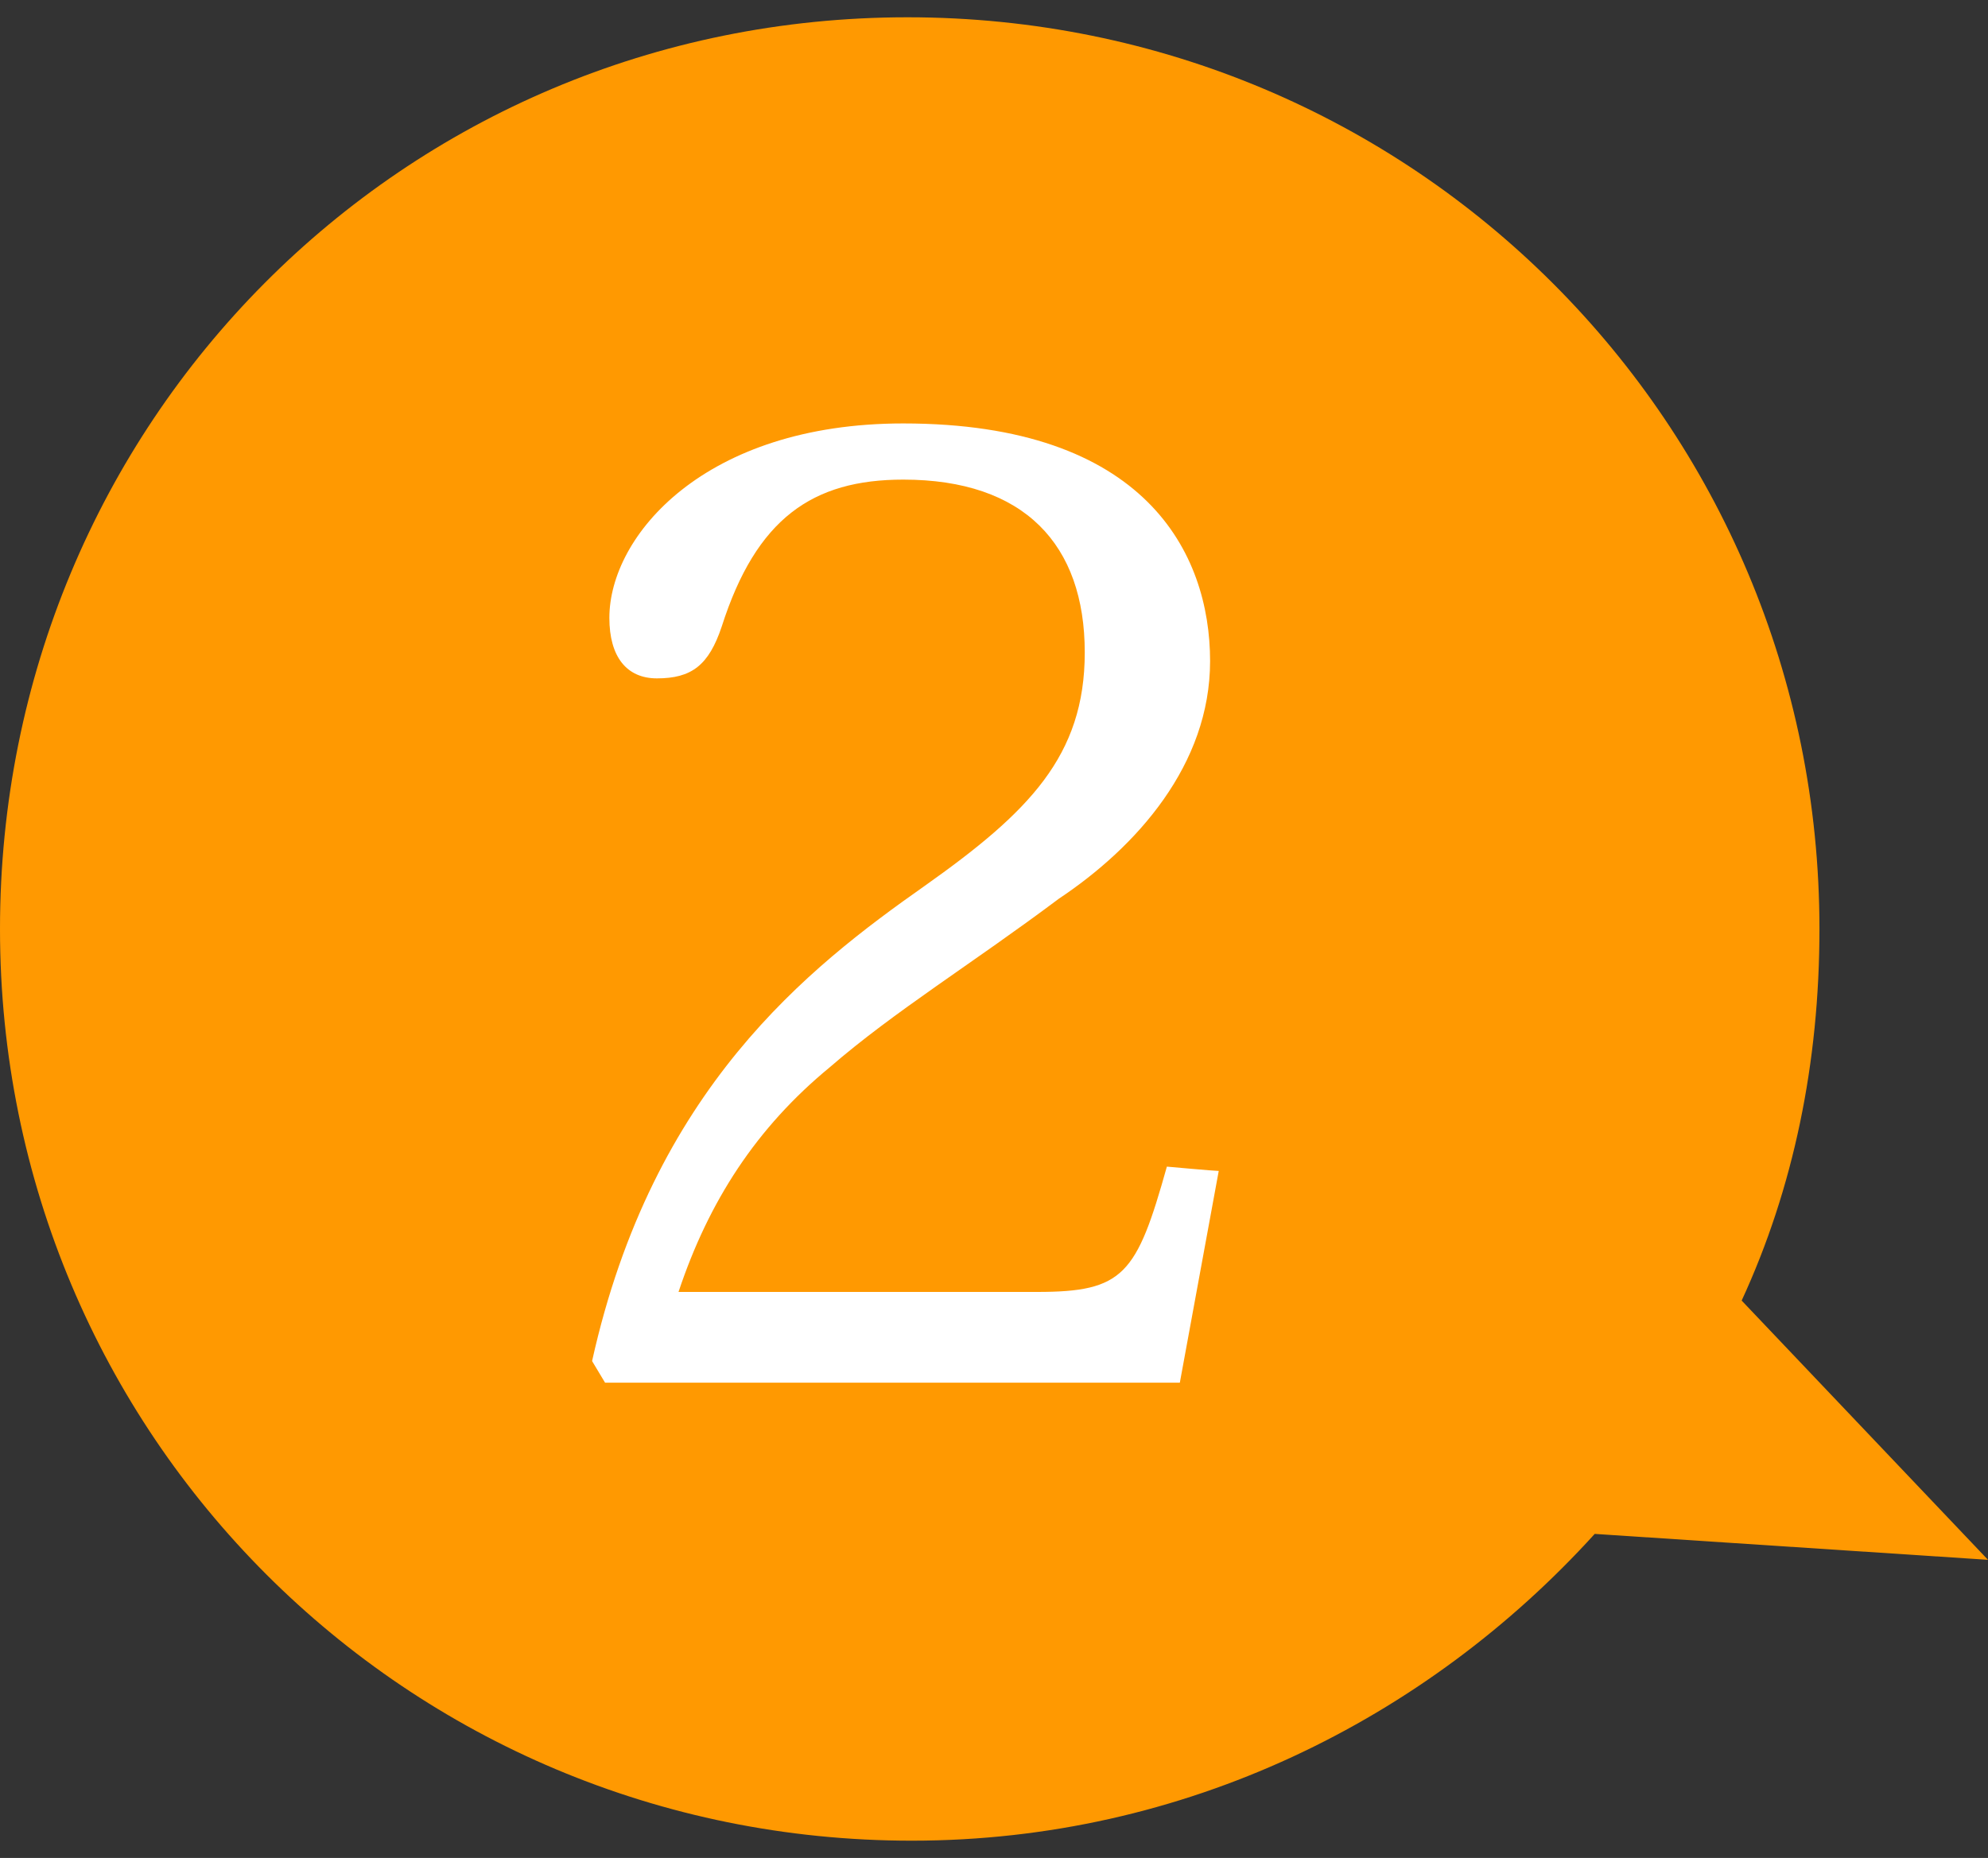
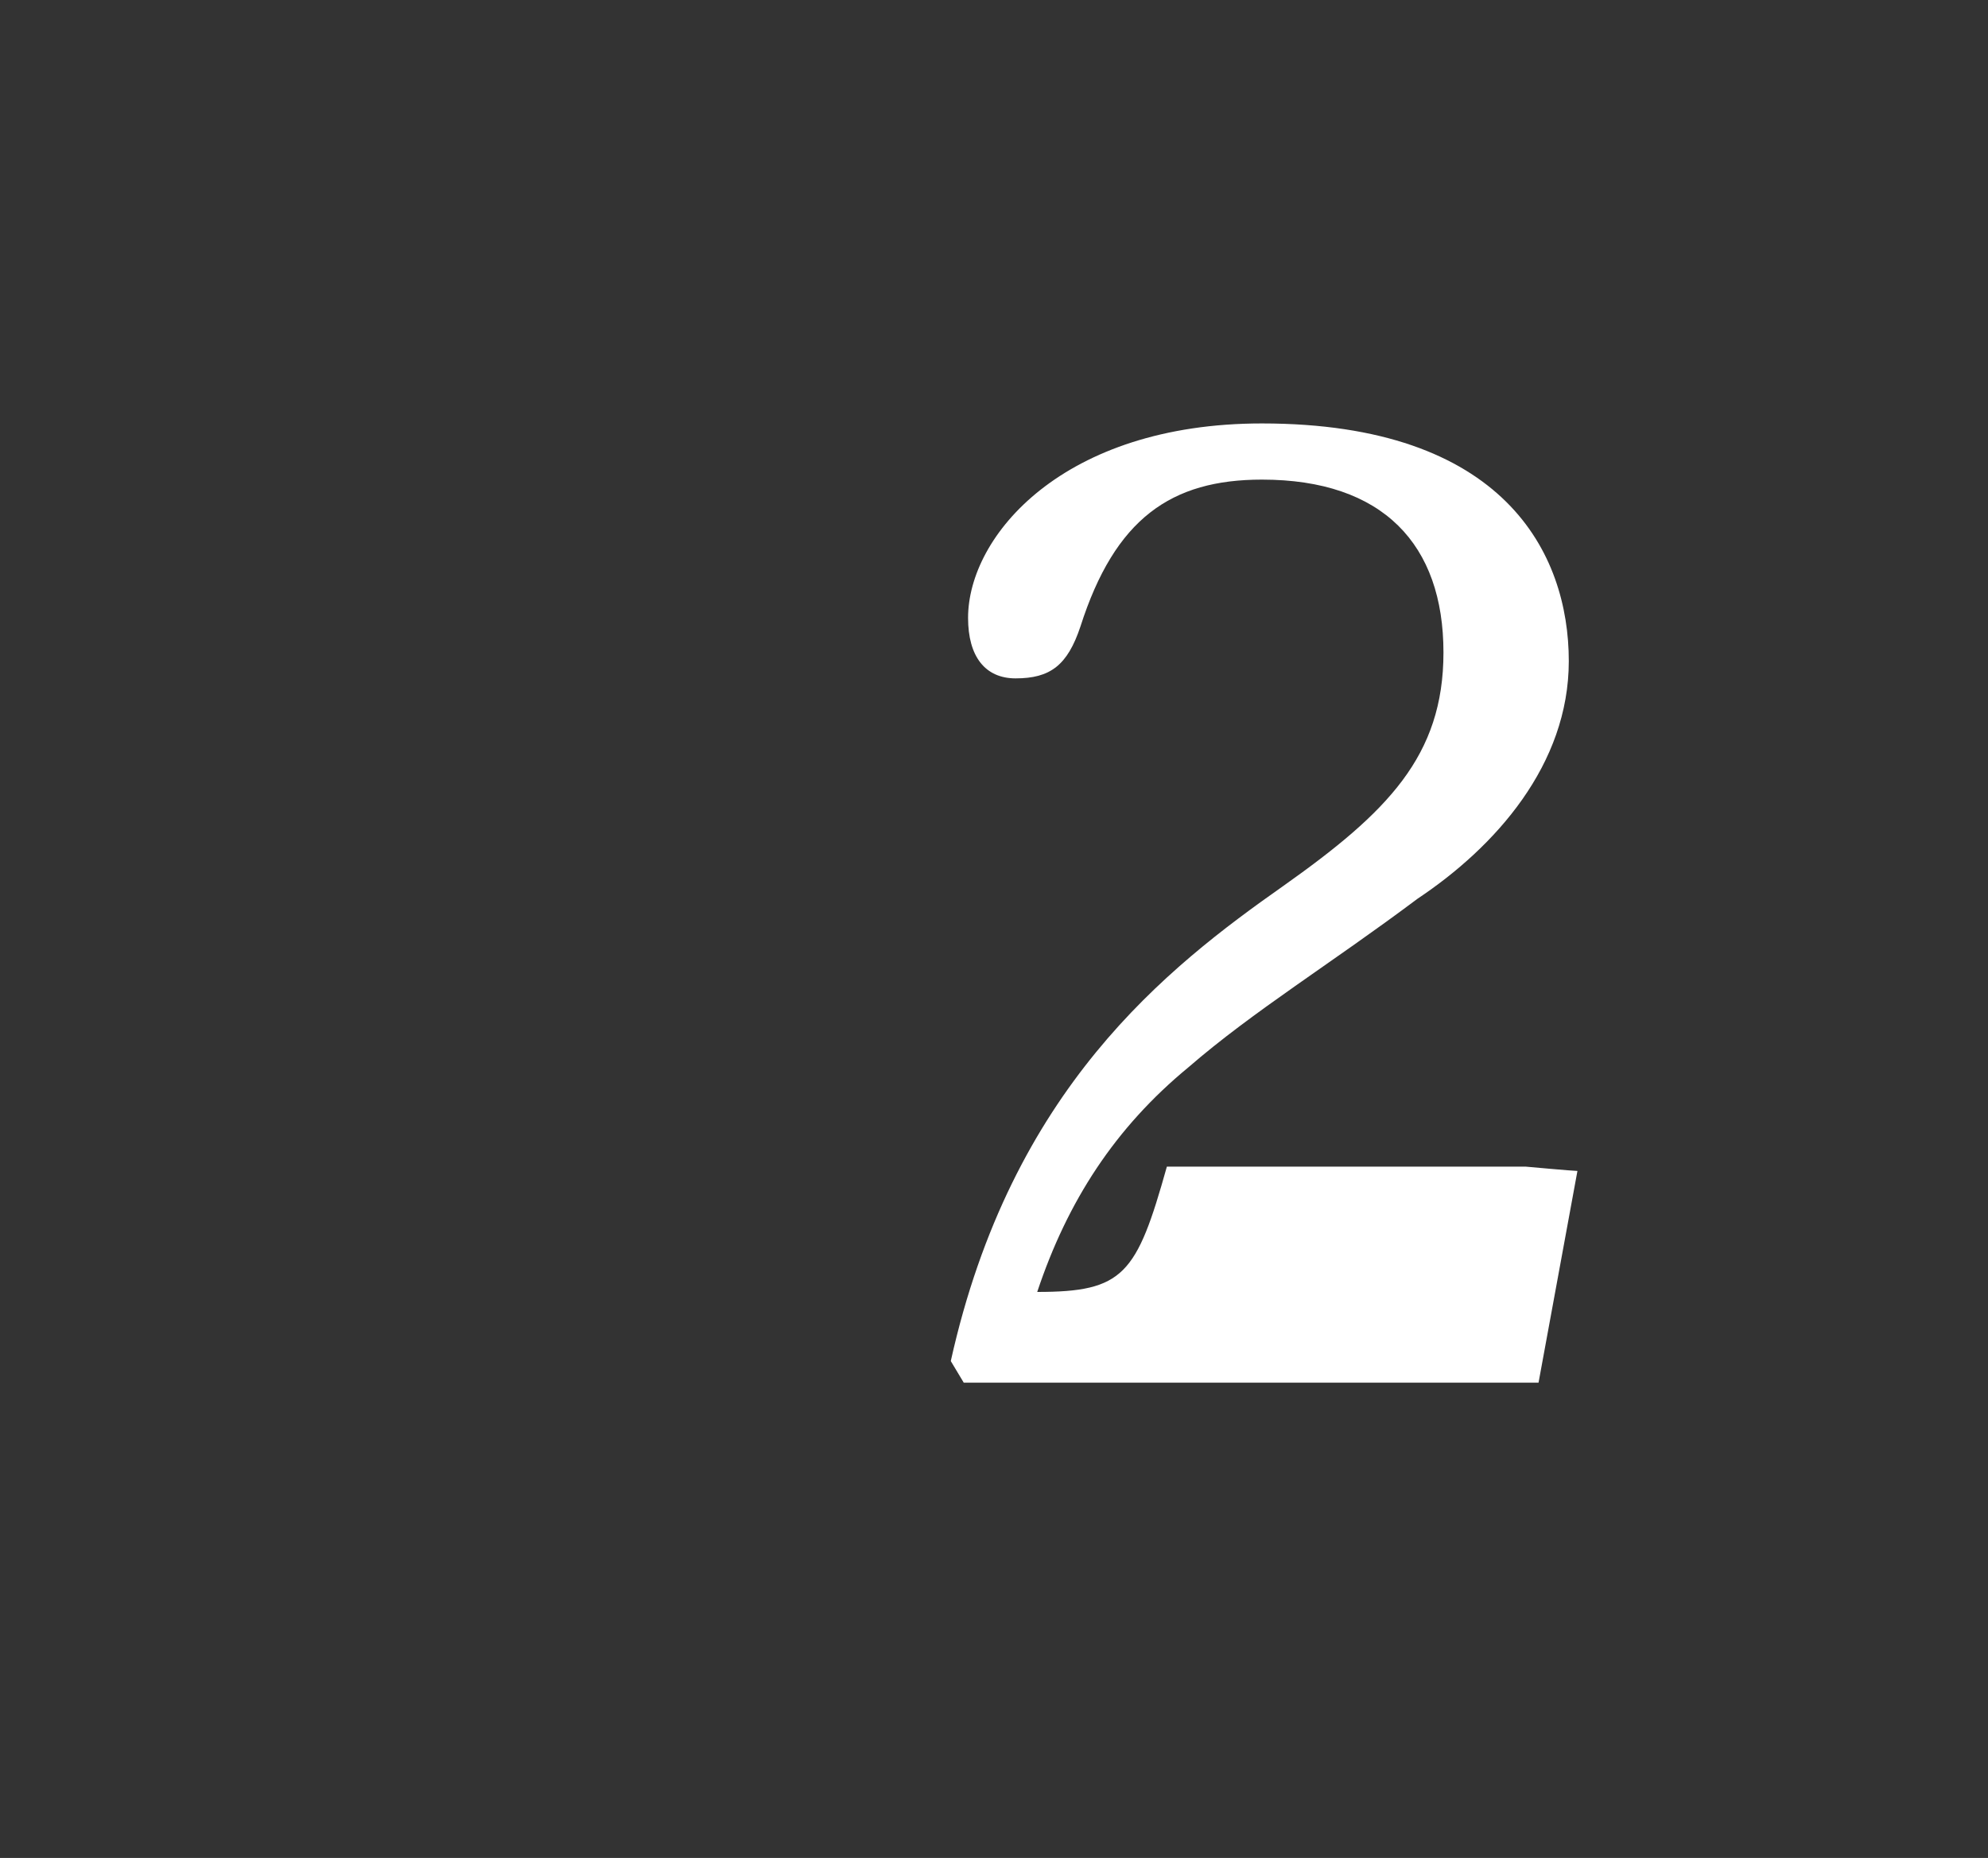
<svg xmlns="http://www.w3.org/2000/svg" id="icon_x5F_waribiki_x5F_merit02" viewBox="0 0 46 43">
  <rect x="0" y="0" width="46" height="43" fill="#333333" stroke="none" />
  <style>.st0{fill:#ff9901;} .st1{fill:#FFFFFF;}</style>
-   <path class="st0" d="M46 36.1l-5.7-6c1.2-2.6 1.8-5.5 1.8-8.6C42.1 9.8 32.7.4 21 .4S0 9.8 0 21.5s9.4 21.1 21.1 21.1c6.3 0 11.9-2.8 15.8-7.1l9.1.6z" />
-   <path class="st1" d="M27 27c-.7 2.5-1 2.9-3 2.9h-8.3c.7-2.1 1.8-3.8 3.5-5.2 1.5-1.3 3.3-2.4 5.3-3.9 1.8-1.2 3.5-3.1 3.5-5.5 0-2.5-1.5-5.5-7.1-5.5-4.6 0-6.8 2.6-6.8 4.5 0 .9.4 1.4 1.1 1.4.8 0 1.2-.3 1.5-1.2.8-2.5 2.1-3.4 4.2-3.4 2.8 0 4.2 1.5 4.2 4 0 2.4-1.3 3.7-3.7 5.4-2.7 1.9-6.3 4.7-7.7 11l.3.5h13.3l.9-4.9c-.1 0-1.2-.1-1.2-.1z" />
+   <path class="st1" d="M27 27c-.7 2.5-1 2.9-3 2.9c.7-2.1 1.8-3.8 3.5-5.2 1.5-1.3 3.3-2.4 5.3-3.9 1.8-1.2 3.5-3.1 3.5-5.5 0-2.5-1.5-5.5-7.1-5.5-4.6 0-6.8 2.6-6.8 4.5 0 .9.4 1.4 1.1 1.4.8 0 1.2-.3 1.5-1.2.8-2.5 2.1-3.4 4.2-3.4 2.8 0 4.2 1.5 4.2 4 0 2.4-1.3 3.7-3.7 5.4-2.7 1.9-6.3 4.7-7.7 11l.3.5h13.3l.9-4.9c-.1 0-1.2-.1-1.2-.1z" />
</svg>